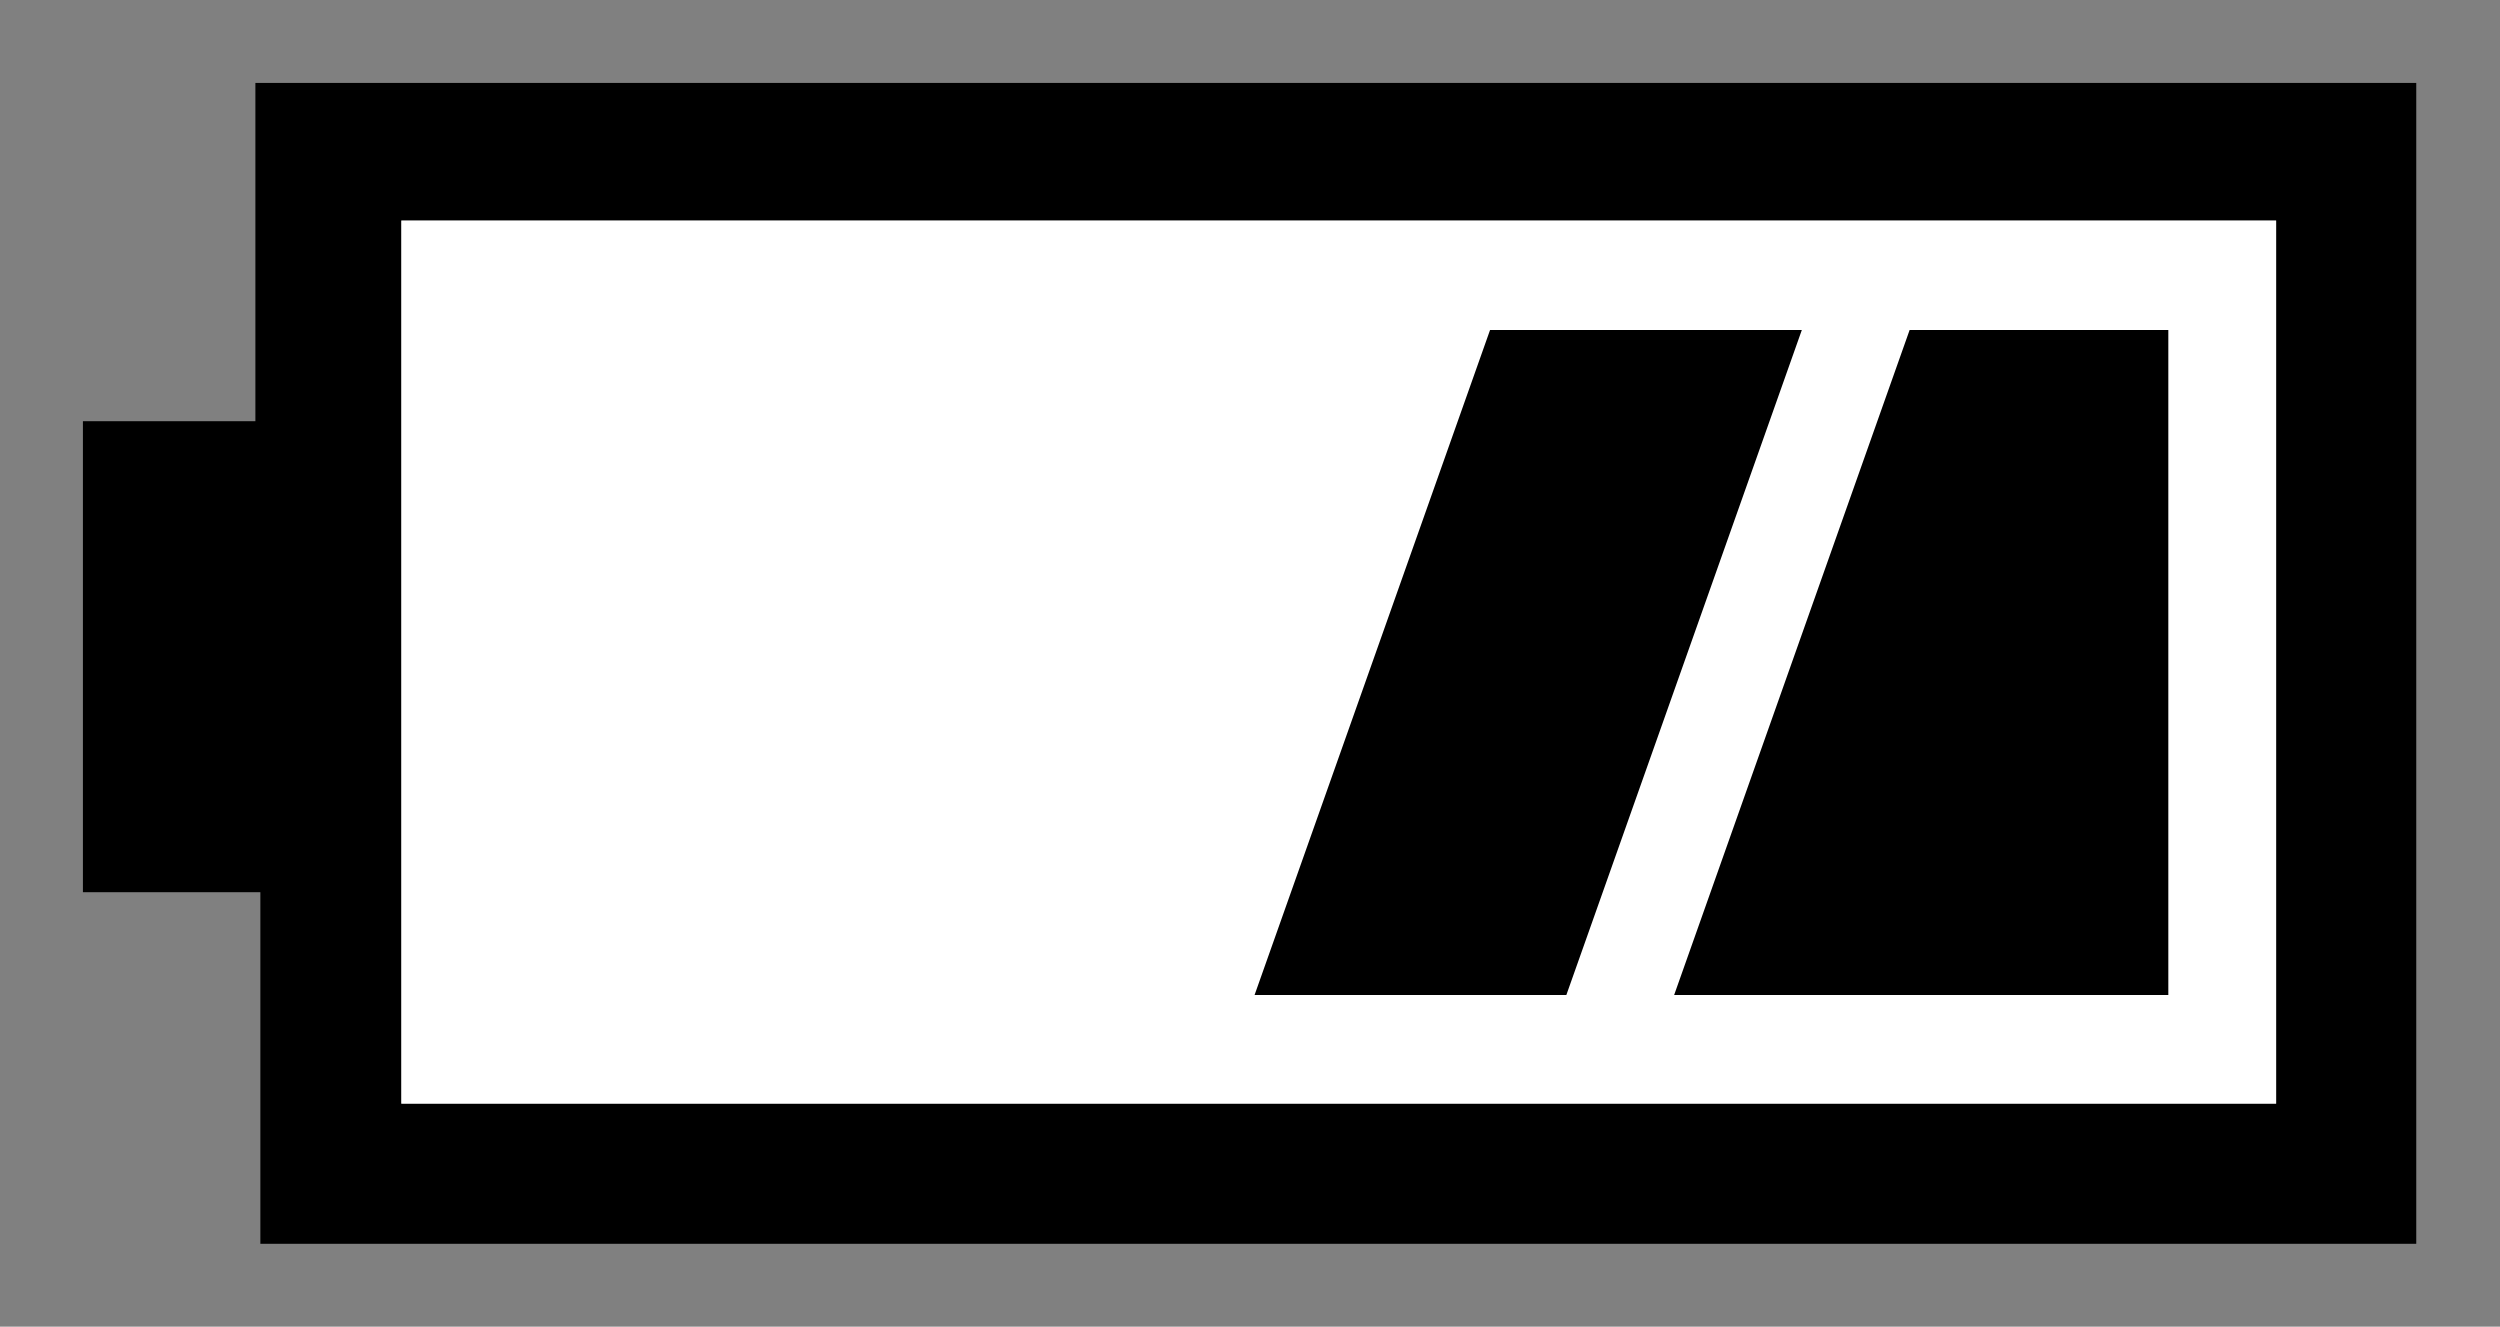
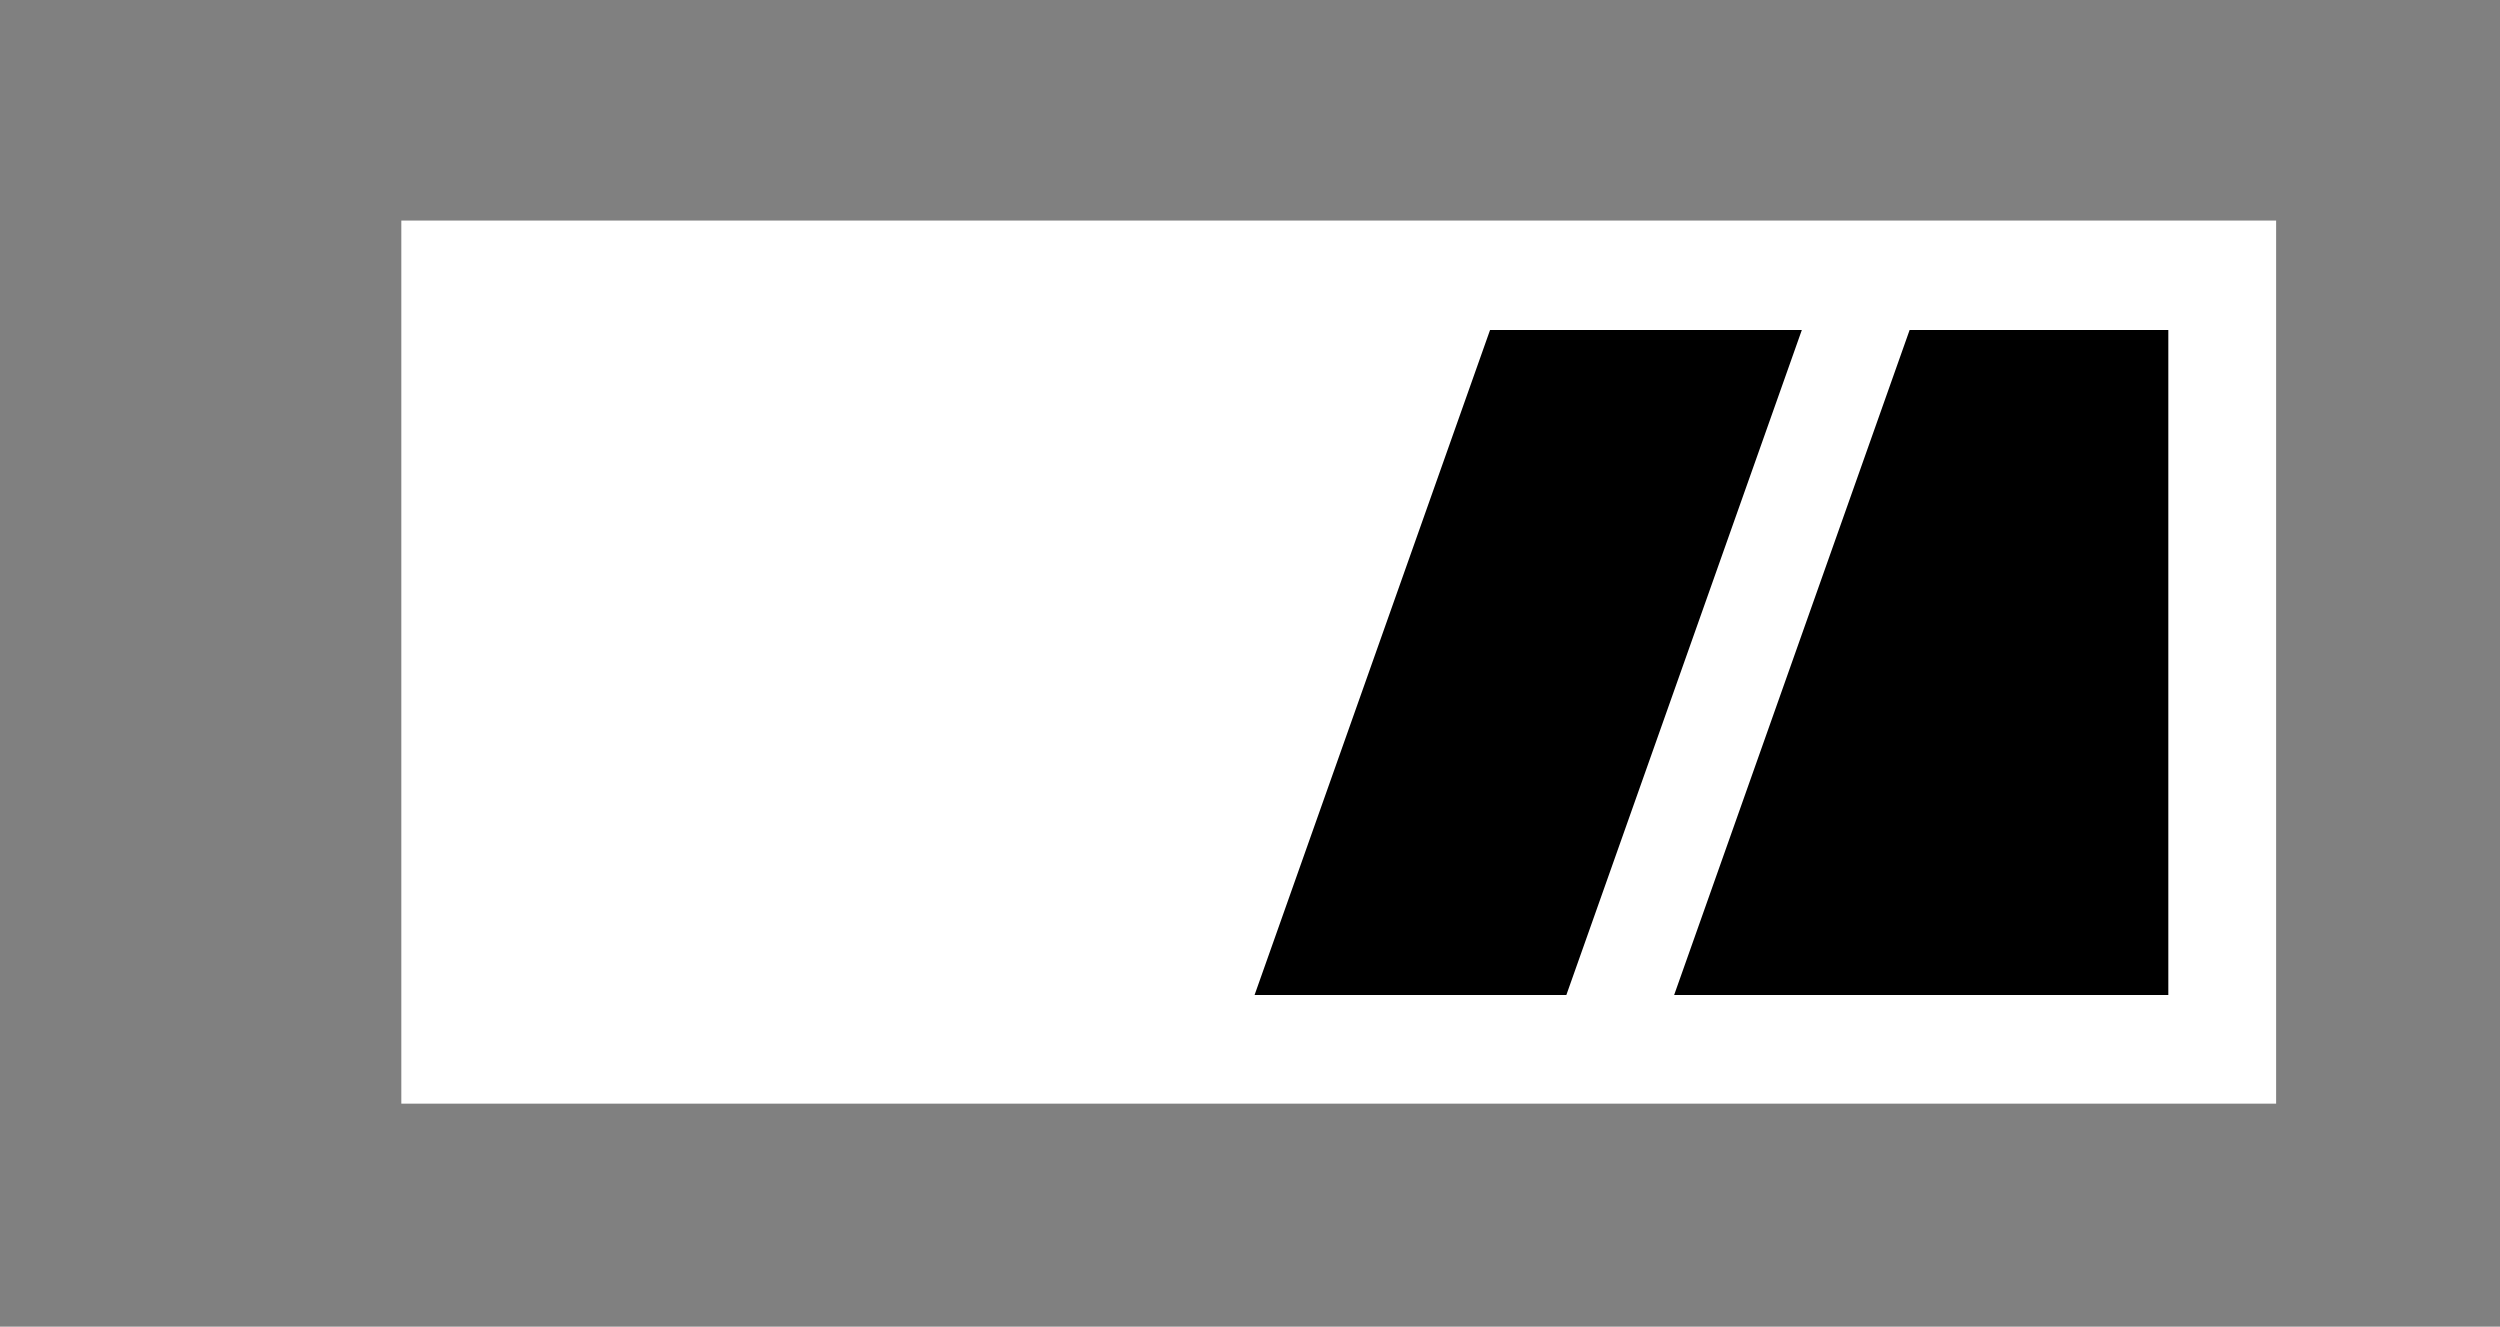
<svg xmlns="http://www.w3.org/2000/svg" id="Layer1" width="30.15" height="16" viewBox="0 0 30.15 16">
  <rect x="0" y="0" width="30.15" height="16" fill="#808080" stroke="none" />
  <defs>
    <style>
      .cls-1 {
        fill: #fff;
      }

      .cls-2 {
        fill: none;
      }
    </style>
  </defs>
  <title>icon_battery_mid</title>
  <g id="ic_battery" data-name="ic battery">
    <g>
-       <path d="M29.14,1V15h-26V10.76H1V5.08H3.08V1H29.14Zm-1.7,1.66H4.84V13.31H27.45V2.66h0Z" />
      <rect class="cls-1" x="4.84" y="2.66" width="22.61" height="10.65" />
      <polygon points="20.19 12 23.03 3.98 26.15 3.98 26.15 12 20.19 12" />
      <polygon points="21.73 3.98 18.89 12 15.13 12 17.97 3.98 21.73 3.98" />
    </g>
  </g>
-   <rect class="cls-2" width="30.15" height="16" />
</svg>